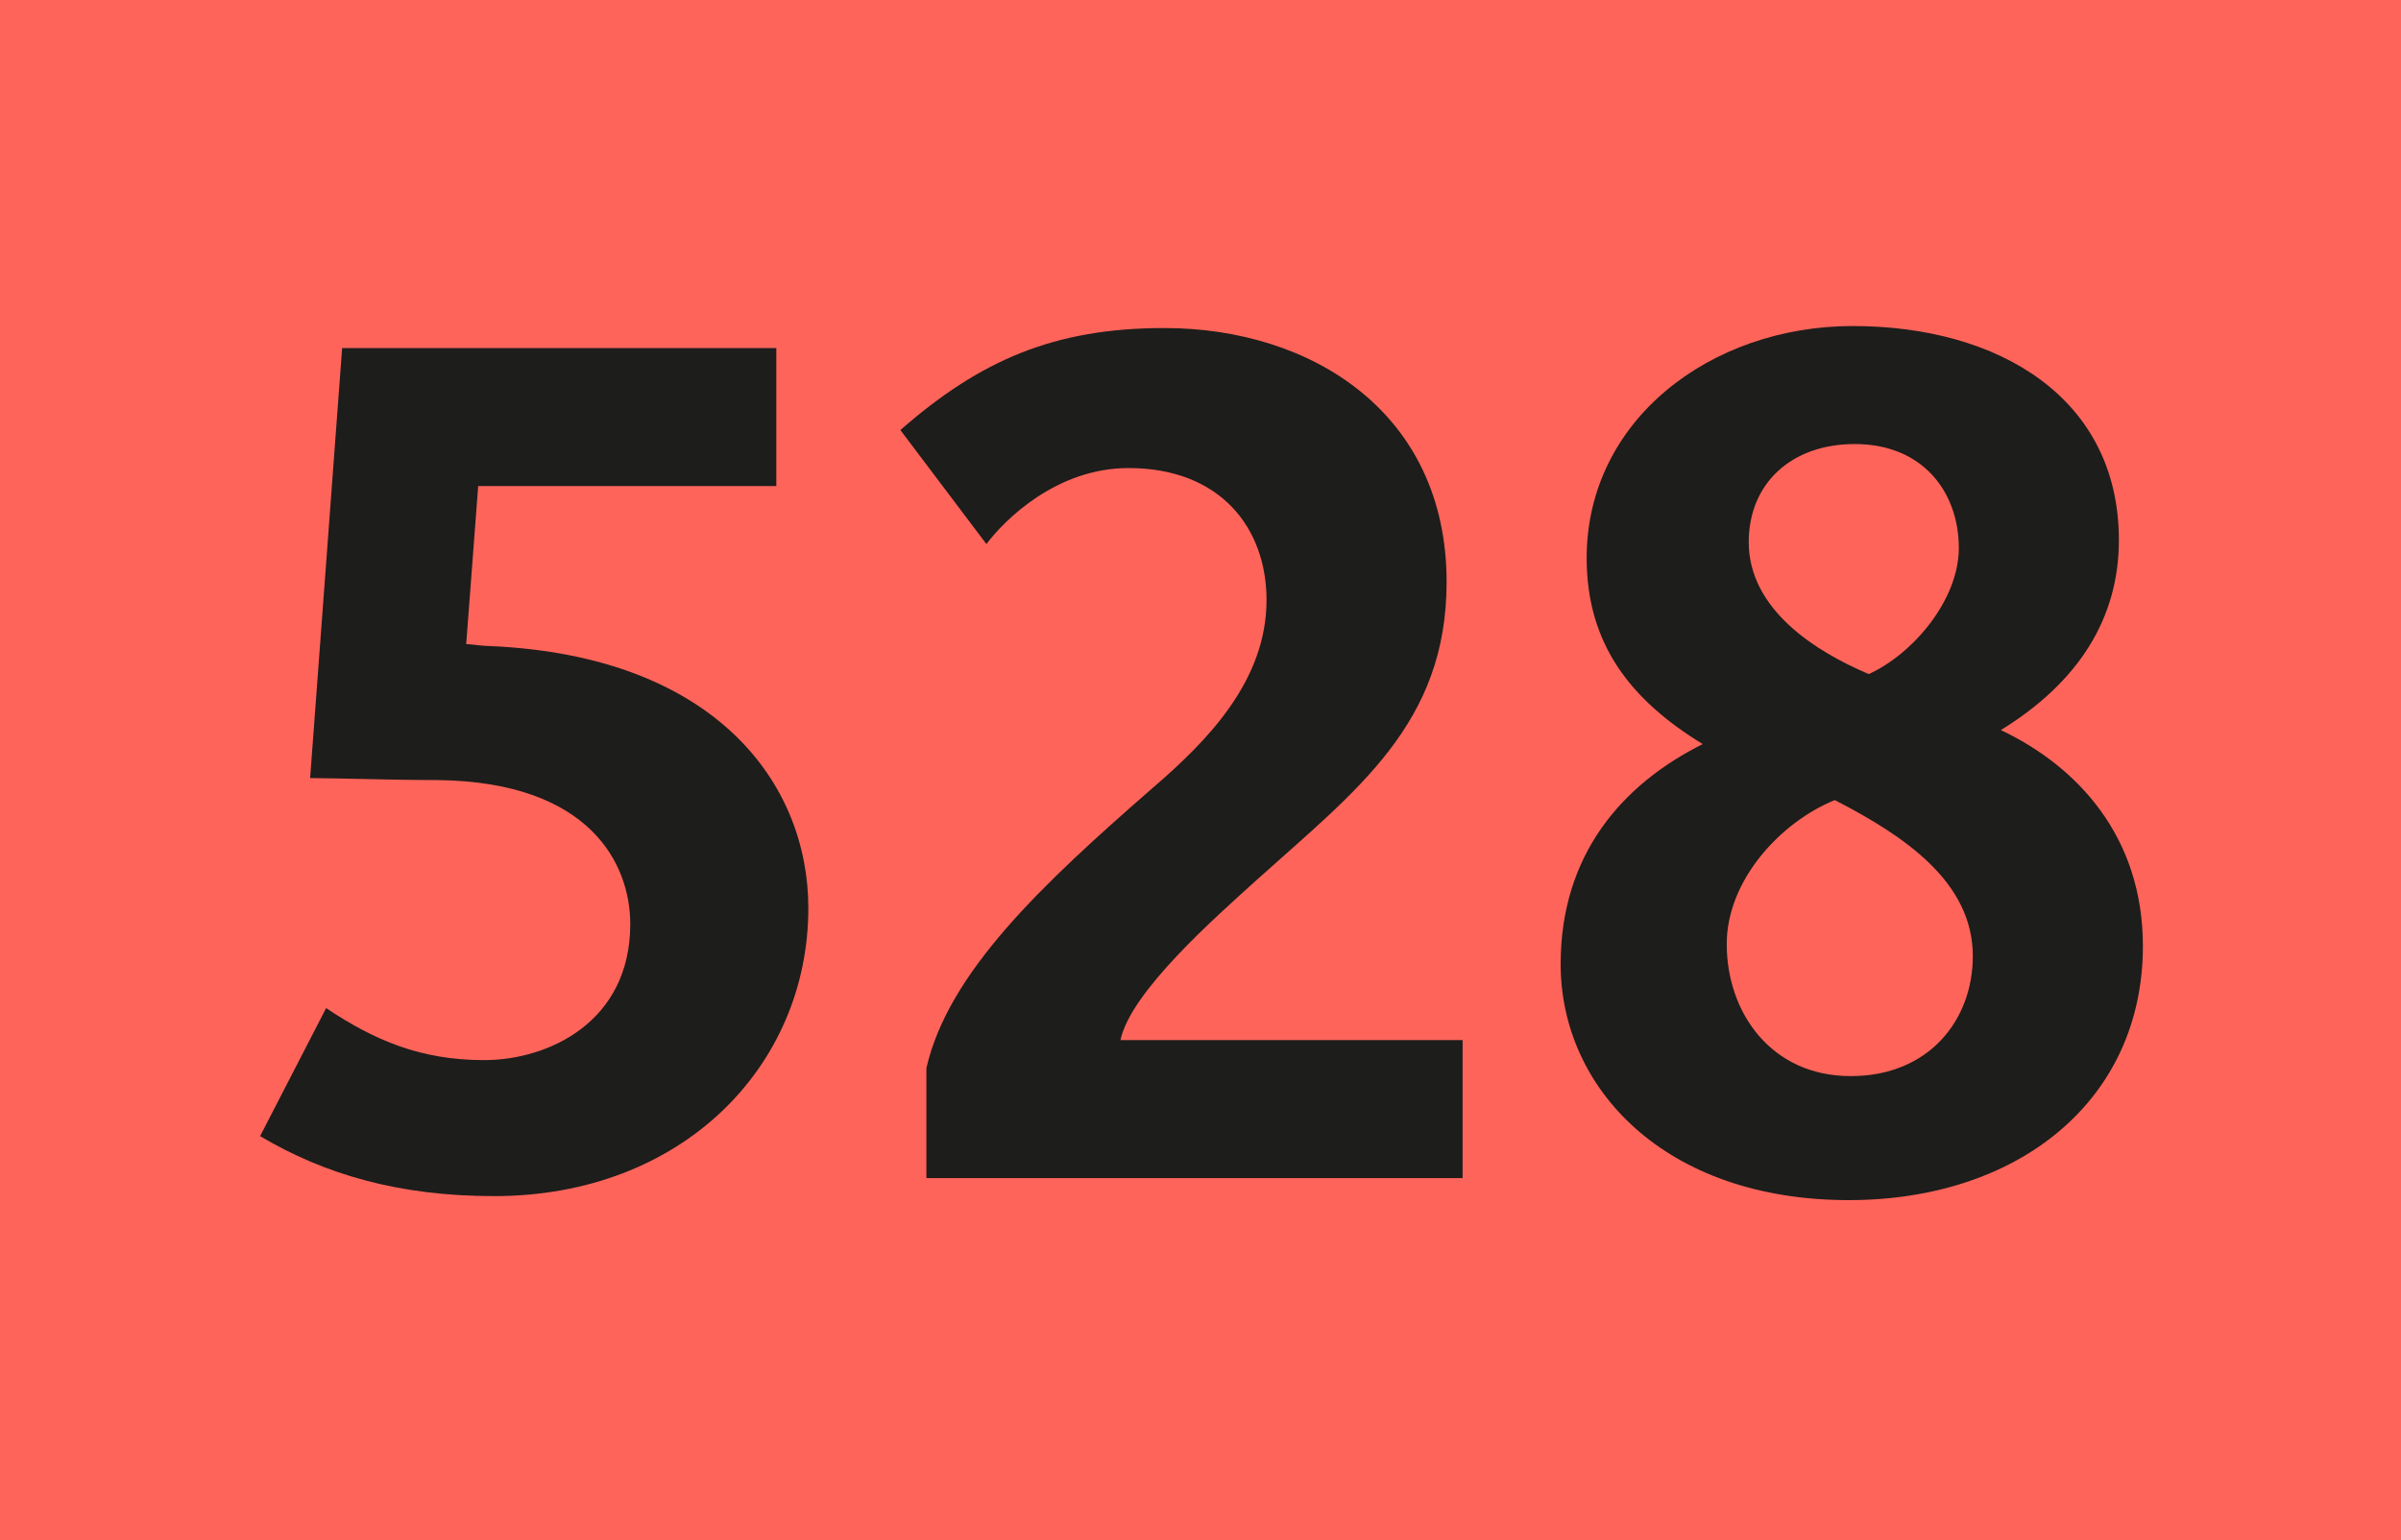
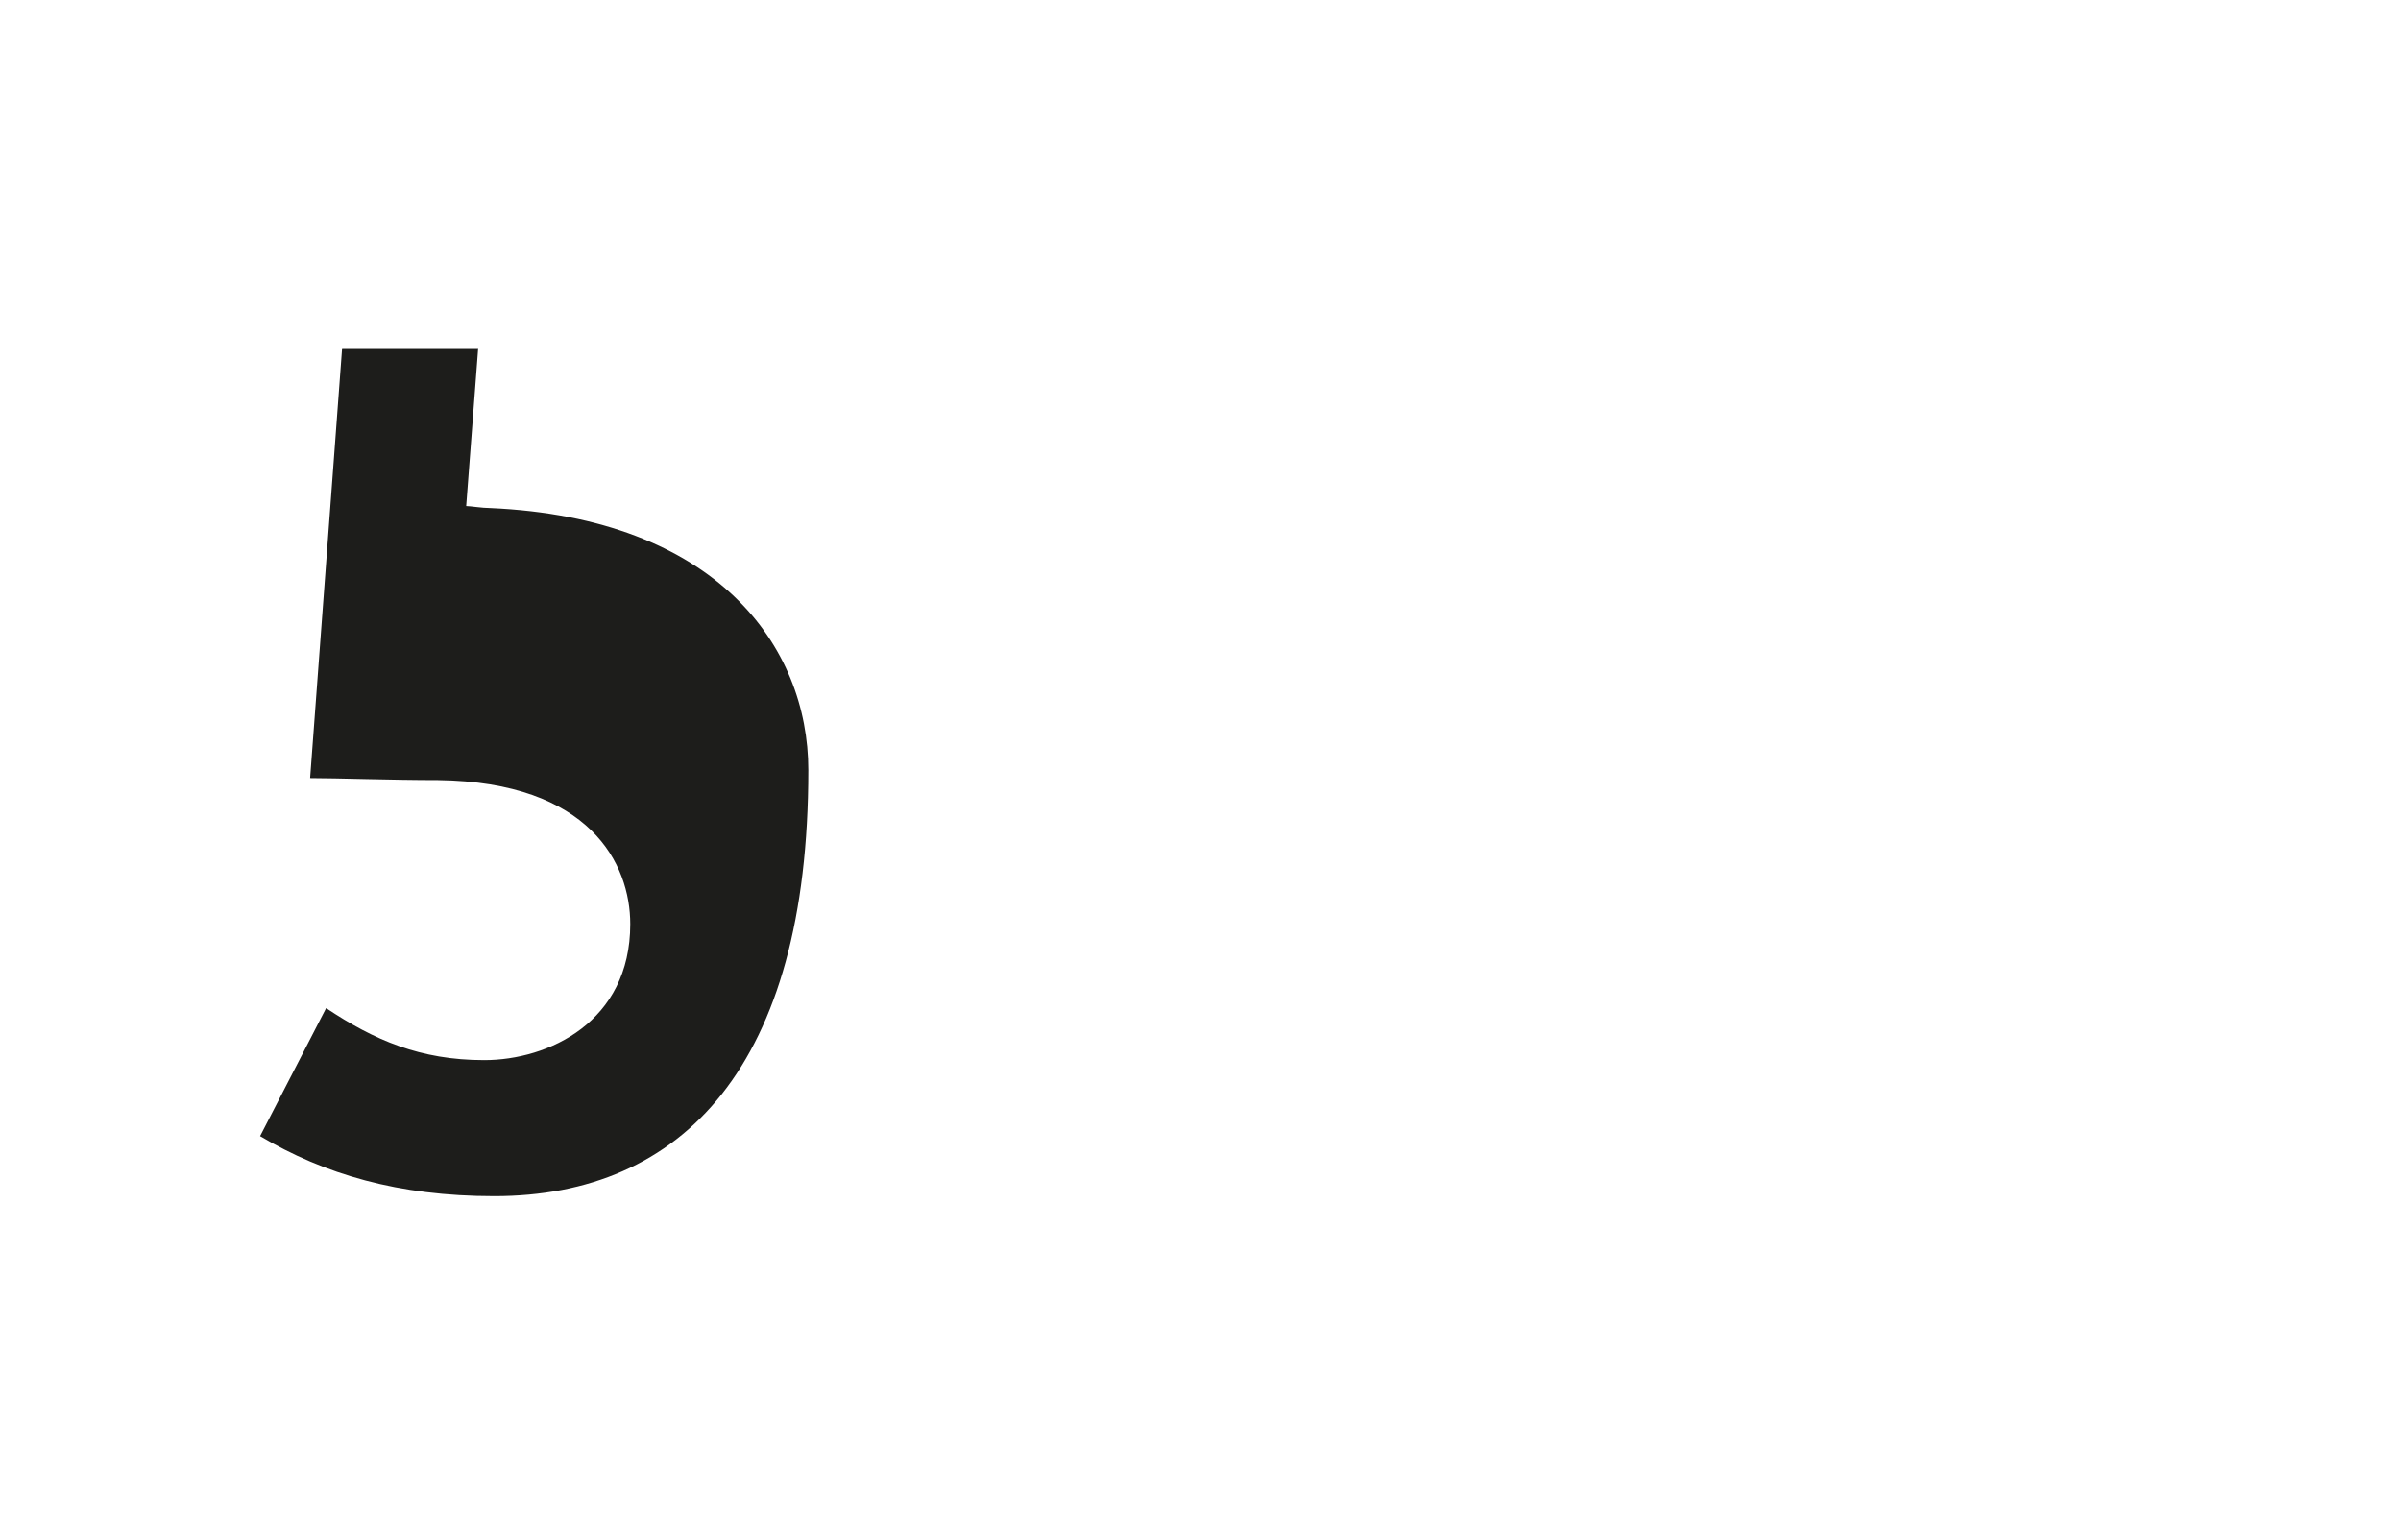
<svg xmlns="http://www.w3.org/2000/svg" version="1.1" id="Calque_1" x="0px" y="0px" viewBox="0 0 120 77" style="enable-background:new 0 0 120 77;" xml:space="preserve">
  <style type="text/css">
	.st0{fill:#FF645A;}
	.st1{enable-background:new    ;}
	.st2{fill:#1D1D1B;}
</style>
-   <rect y="0" class="st0" width="120" height="77" />
  <g class="st1">
-     <path class="st2" d="M24.7,59.8c-4.8,0-8.5-1.1-11.7-3l3.3-6.4C18.7,52,21,53,24.2,53s7.3-1.9,7.3-6.8c0-3-2-7.1-9.6-7.2   c-2.3,0-5.1-0.1-6.4-0.1l1.6-21.5h21.7v6.9H23.9l-0.6,7.9c0.2,0,0.8,0.1,1.2,0.1c11.3,0.5,15.9,6.9,15.9,13.1   C40.4,53.3,34.1,59.8,24.7,59.8z" />
-     <path class="st2" d="M46.3,58.8v-5.4c1.1-4.8,5.8-9.2,11.3-14c2.8-2.4,5.7-5.4,5.7-9.4c0-3.6-2.3-6.6-6.9-6.6   c-3.6,0-6.2,2.6-7.1,3.8L45,21.5c4-3.5,7.7-5.1,13.2-5.1c7.3,0,14.1,4.2,14.1,12.7c0,7.1-4.5,10.4-9.5,14.9c-2.1,1.9-6.3,5.6-6.8,8   h17.1v6.9H46.3z" />
-     <path class="st2" d="M92.4,60C83.2,60,78,54.4,78,48.2c0-5.5,3.1-9,7.1-11c-3.6-2.2-5.8-5-5.8-9.3c0-6.9,6.2-11.6,13.3-11.6   c7.3,0,13.3,3.6,13.3,10.7c0,3.9-2,7.1-5.9,9.5c3.8,1.8,7.1,5.3,7.1,10.8C107.1,55,100.9,60,92.4,60z M91.7,40   c-2.7,1.1-5.4,4-5.4,7.2c0,3.4,2.2,6.6,6.2,6.6c3.9,0,6.1-2.8,6.1-6C98.6,44.1,95.2,41.8,91.7,40z M92.7,22.2c-3.2,0-5.3,2-5.3,4.9   c0,3.4,3.4,5.5,6,6.6c2.2-1,4.5-3.7,4.5-6.3C97.9,24.6,96.1,22.2,92.7,22.2z" />
+     <path class="st2" d="M24.7,59.8c-4.8,0-8.5-1.1-11.7-3l3.3-6.4C18.7,52,21,53,24.2,53s7.3-1.9,7.3-6.8c0-3-2-7.1-9.6-7.2   c-2.3,0-5.1-0.1-6.4-0.1l1.6-21.5h21.7H23.9l-0.6,7.9c0.2,0,0.8,0.1,1.2,0.1c11.3,0.5,15.9,6.9,15.9,13.1   C40.4,53.3,34.1,59.8,24.7,59.8z" />
  </g>
</svg>